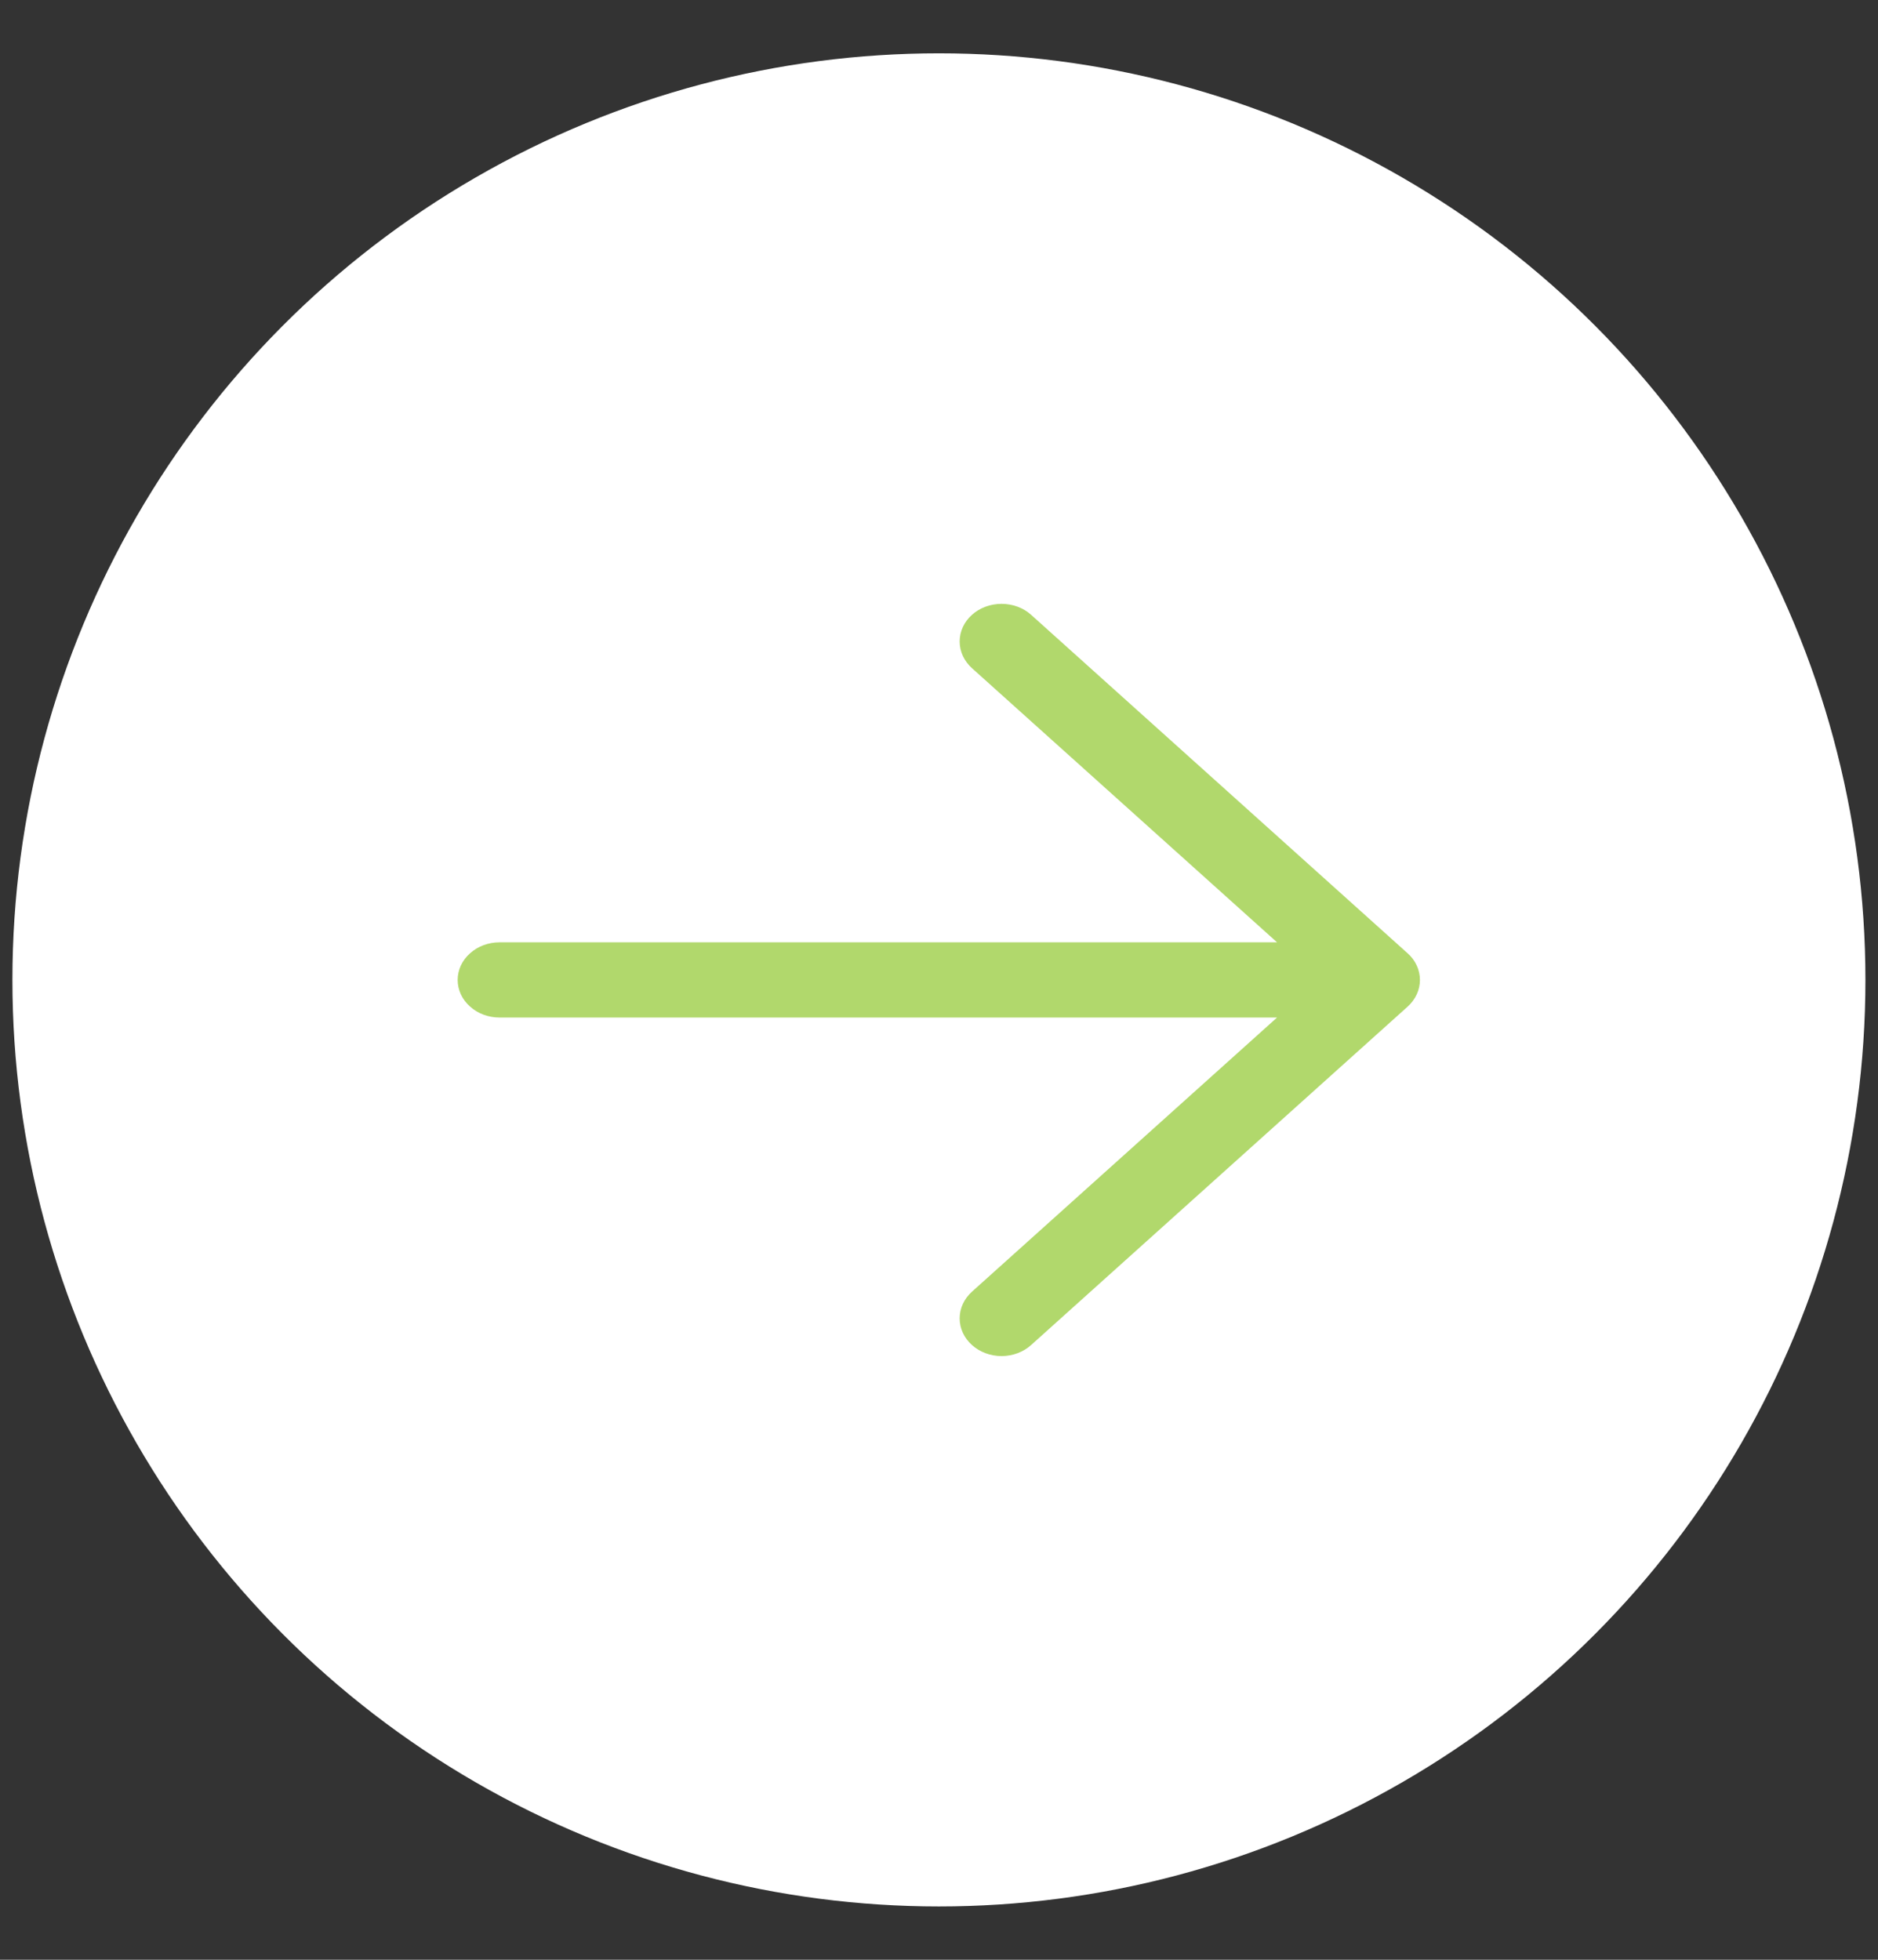
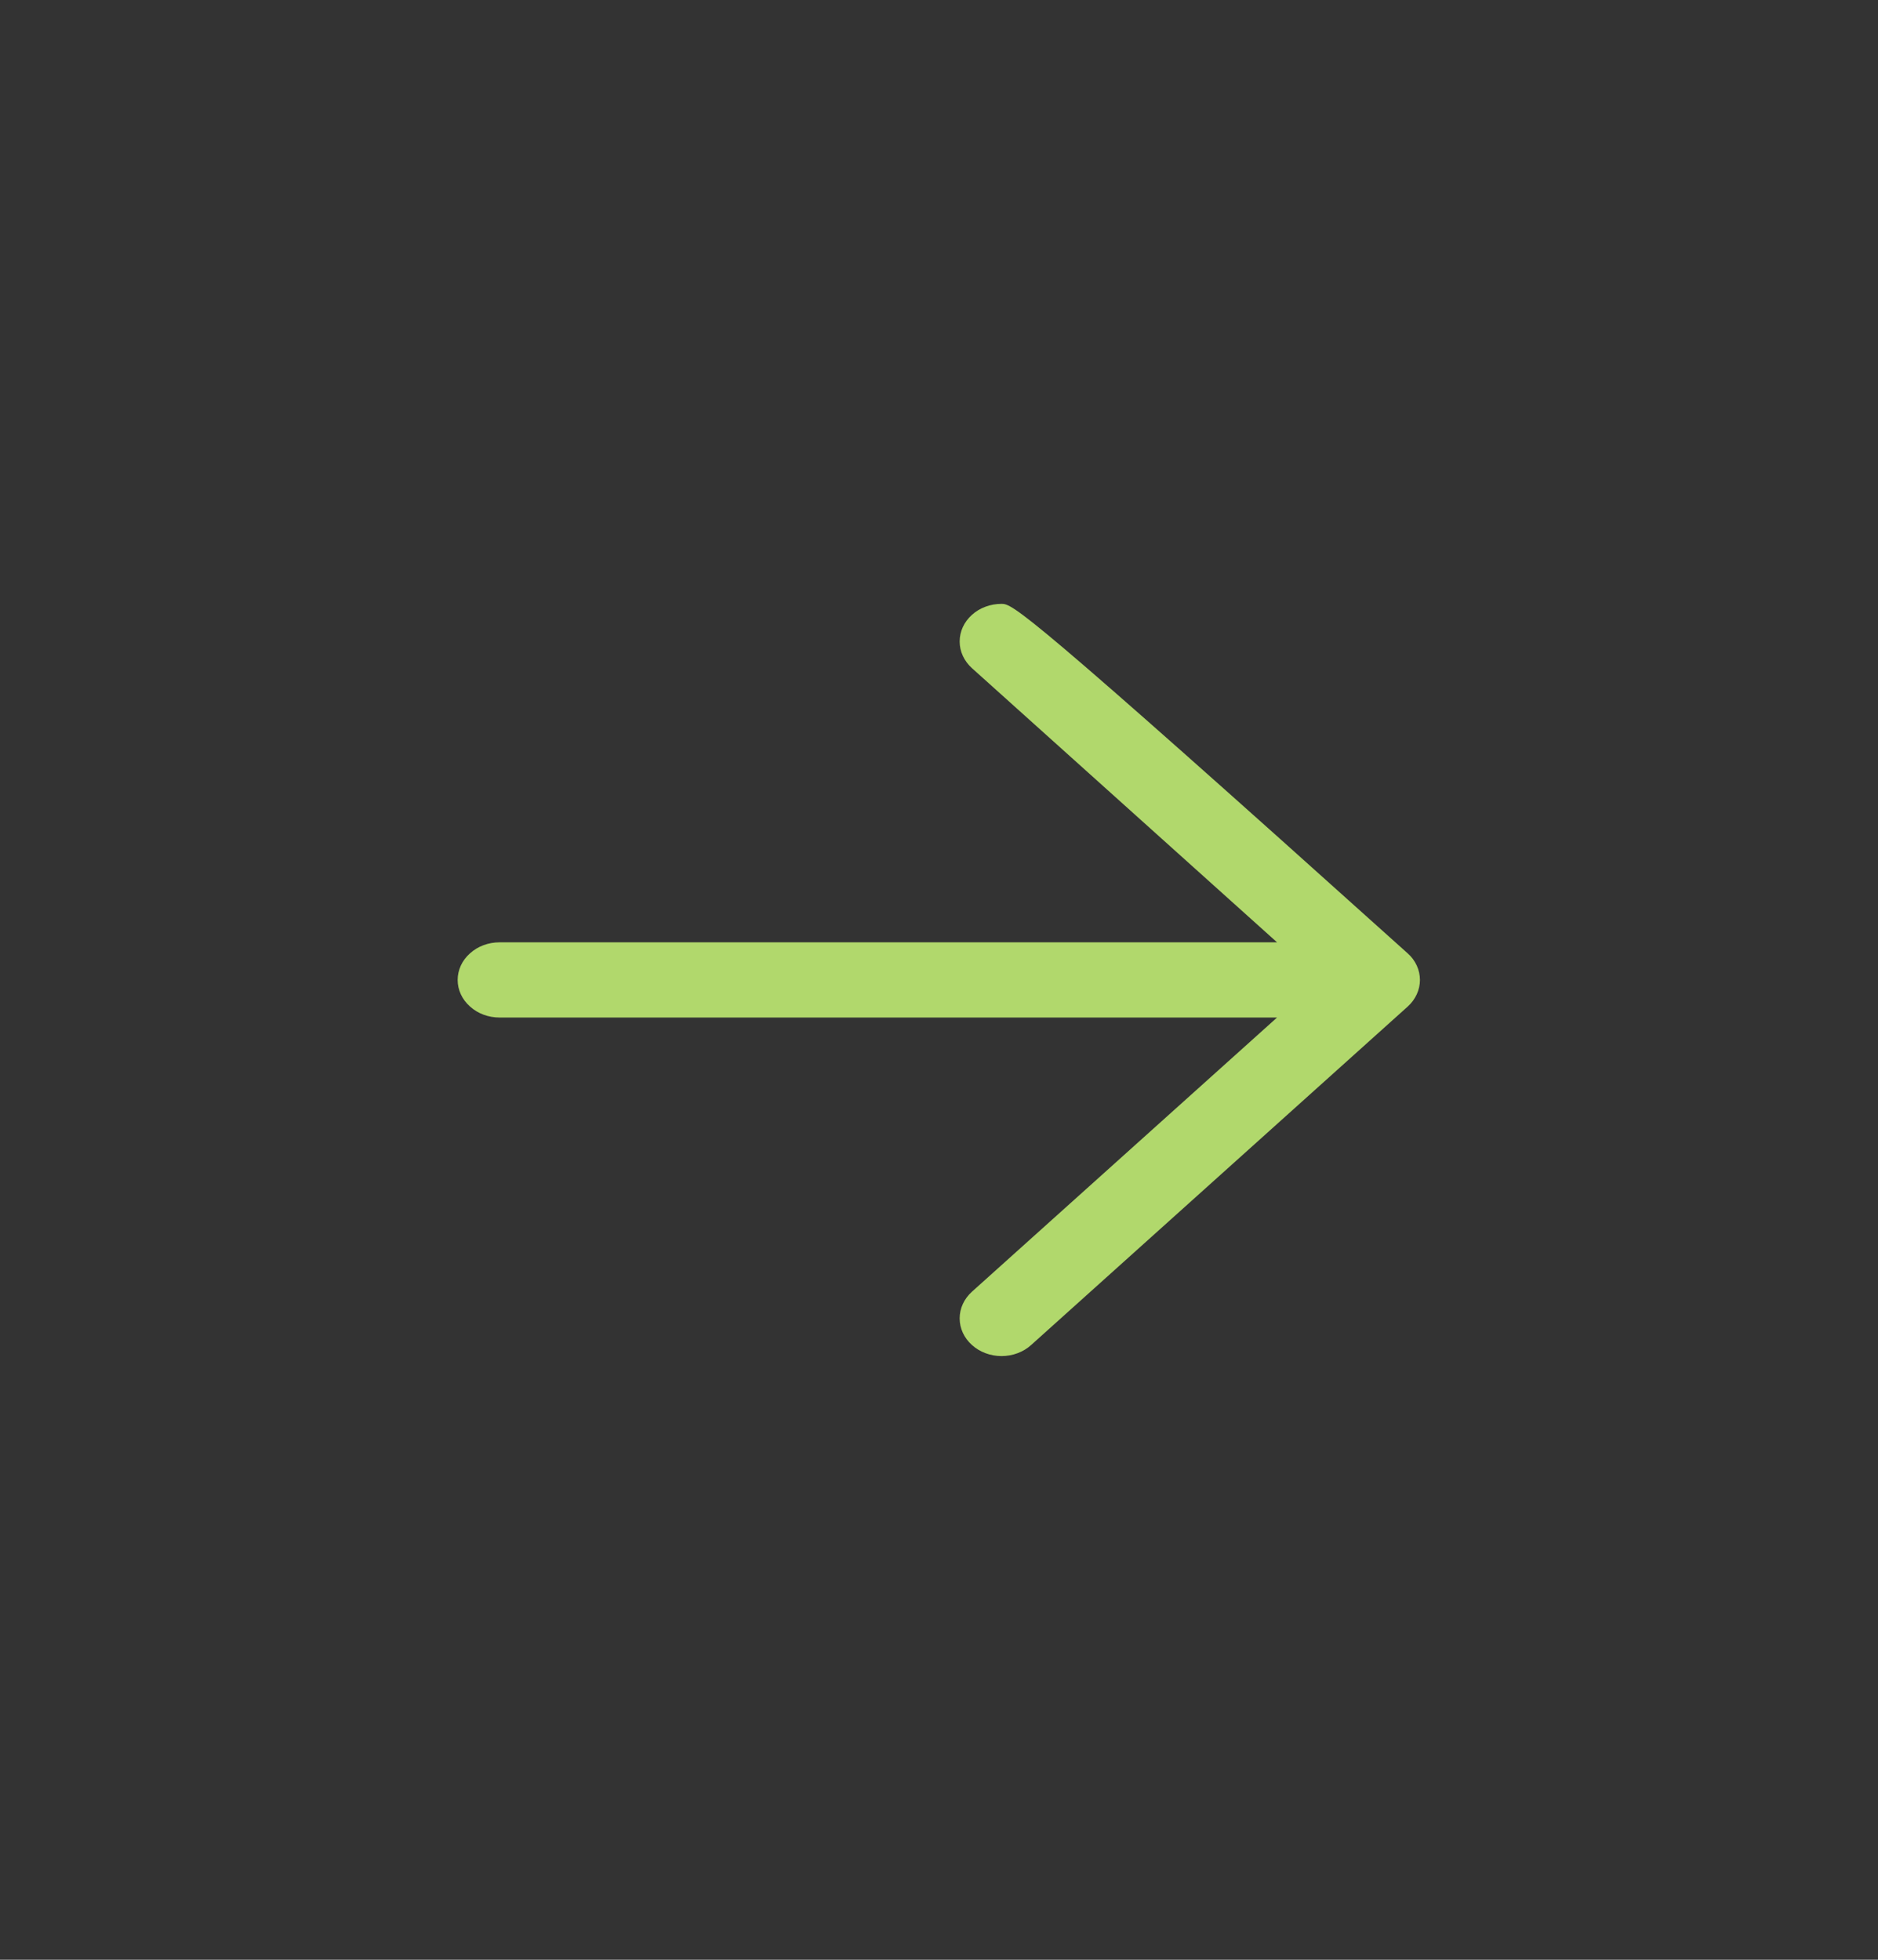
<svg xmlns="http://www.w3.org/2000/svg" width="23" height="24" viewBox="0 0 23 24" fill="none">
  <rect x="0" y="0" width="23" height="24" fill="#333333" stroke="none" />
-   <circle cx="11.499" cy="12" r="11.347" fill="white" />
-   <path d="M15.64 11.54H6.118C5.982 11.54 5.852 11.588 5.756 11.675C5.659 11.761 5.605 11.878 5.605 12.001C5.605 12.123 5.659 12.24 5.756 12.326C5.852 12.413 5.982 12.461 6.118 12.461H15.64L11.903 15.819C11.807 15.906 11.753 16.023 11.753 16.145C11.753 16.268 11.807 16.385 11.903 16.471C11.999 16.558 12.13 16.607 12.266 16.607C12.402 16.607 12.533 16.558 12.629 16.471L17.24 12.327C17.288 12.284 17.325 12.233 17.351 12.177C17.377 12.121 17.39 12.061 17.39 12.001C17.39 11.94 17.377 11.88 17.351 11.824C17.325 11.768 17.288 11.717 17.24 11.675L12.629 7.53C12.533 7.443 12.402 7.395 12.266 7.395C12.13 7.395 11.999 7.443 11.903 7.53C11.807 7.616 11.753 7.733 11.753 7.856C11.753 7.978 11.807 8.095 11.903 8.182L15.64 11.54Z" fill="#B1D86C" />
+   <path d="M15.64 11.54H6.118C5.982 11.54 5.852 11.588 5.756 11.675C5.659 11.761 5.605 11.878 5.605 12.001C5.605 12.123 5.659 12.24 5.756 12.326C5.852 12.413 5.982 12.461 6.118 12.461H15.64L11.903 15.819C11.807 15.906 11.753 16.023 11.753 16.145C11.753 16.268 11.807 16.385 11.903 16.471C11.999 16.558 12.13 16.607 12.266 16.607C12.402 16.607 12.533 16.558 12.629 16.471L17.24 12.327C17.288 12.284 17.325 12.233 17.351 12.177C17.377 12.121 17.39 12.061 17.39 12.001C17.39 11.94 17.377 11.88 17.351 11.824C17.325 11.768 17.288 11.717 17.24 11.675C12.533 7.443 12.402 7.395 12.266 7.395C12.13 7.395 11.999 7.443 11.903 7.53C11.807 7.616 11.753 7.733 11.753 7.856C11.753 7.978 11.807 8.095 11.903 8.182L15.64 11.54Z" fill="#B1D86C" />
</svg>